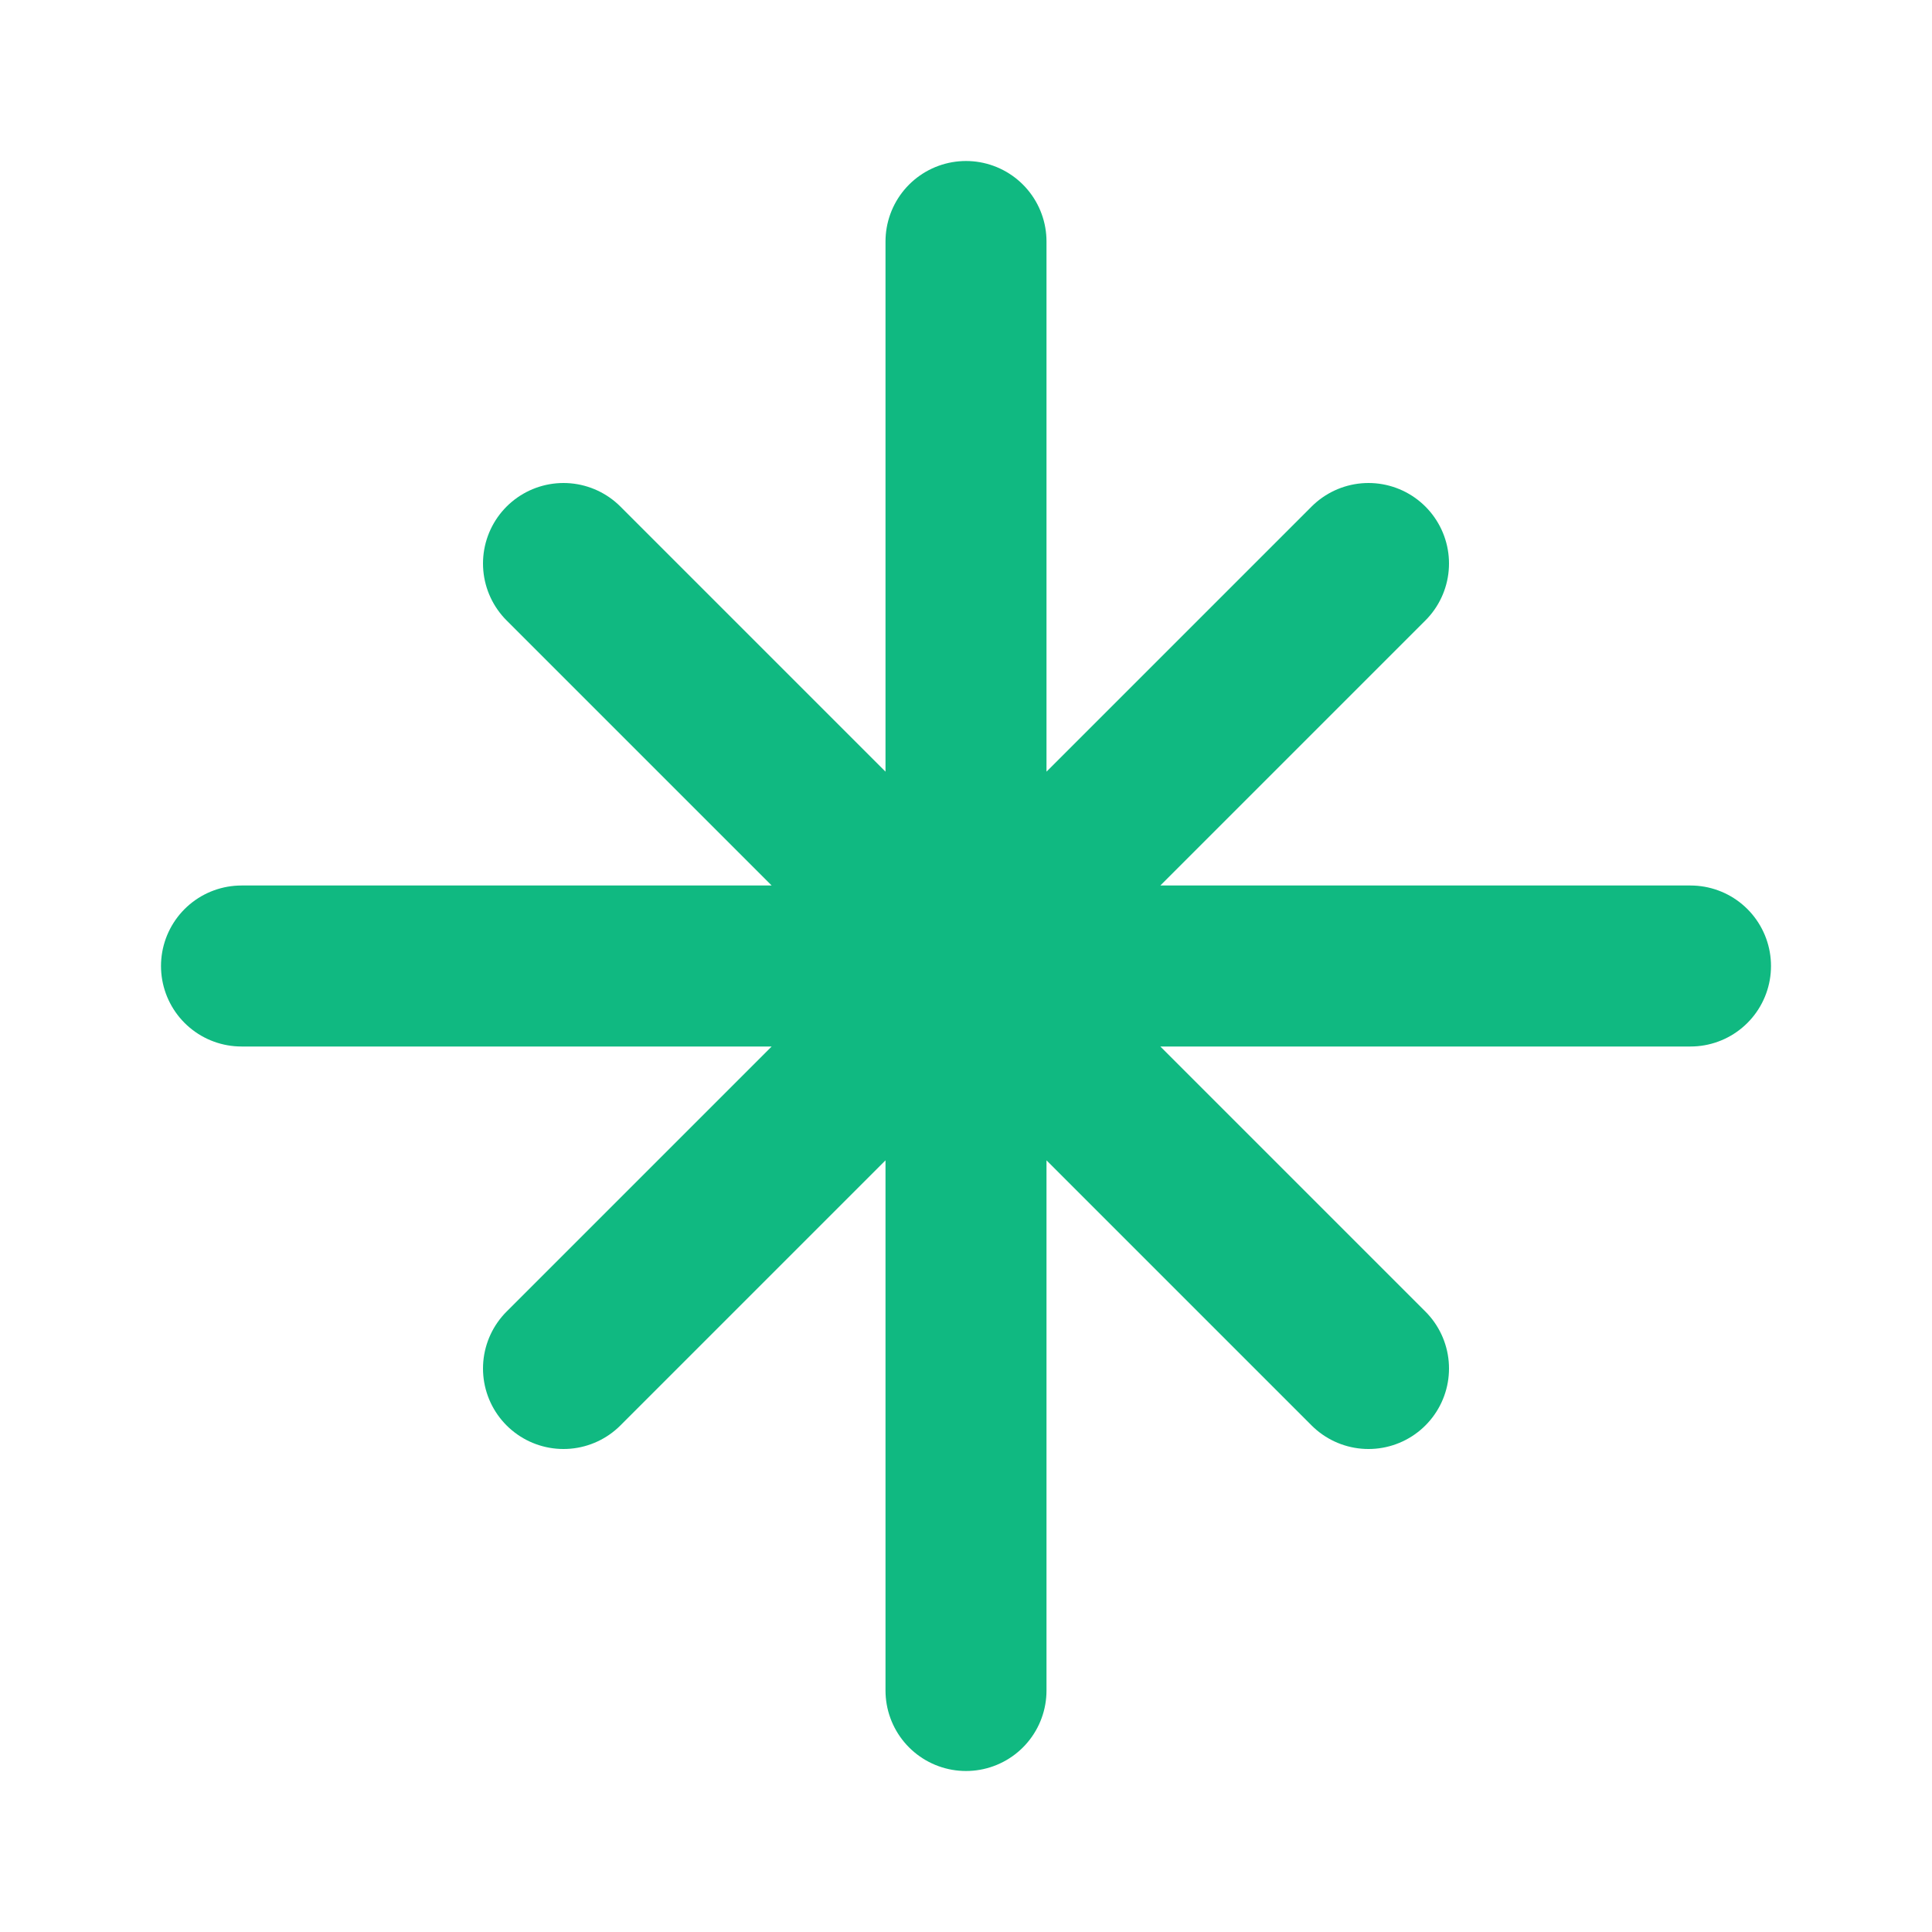
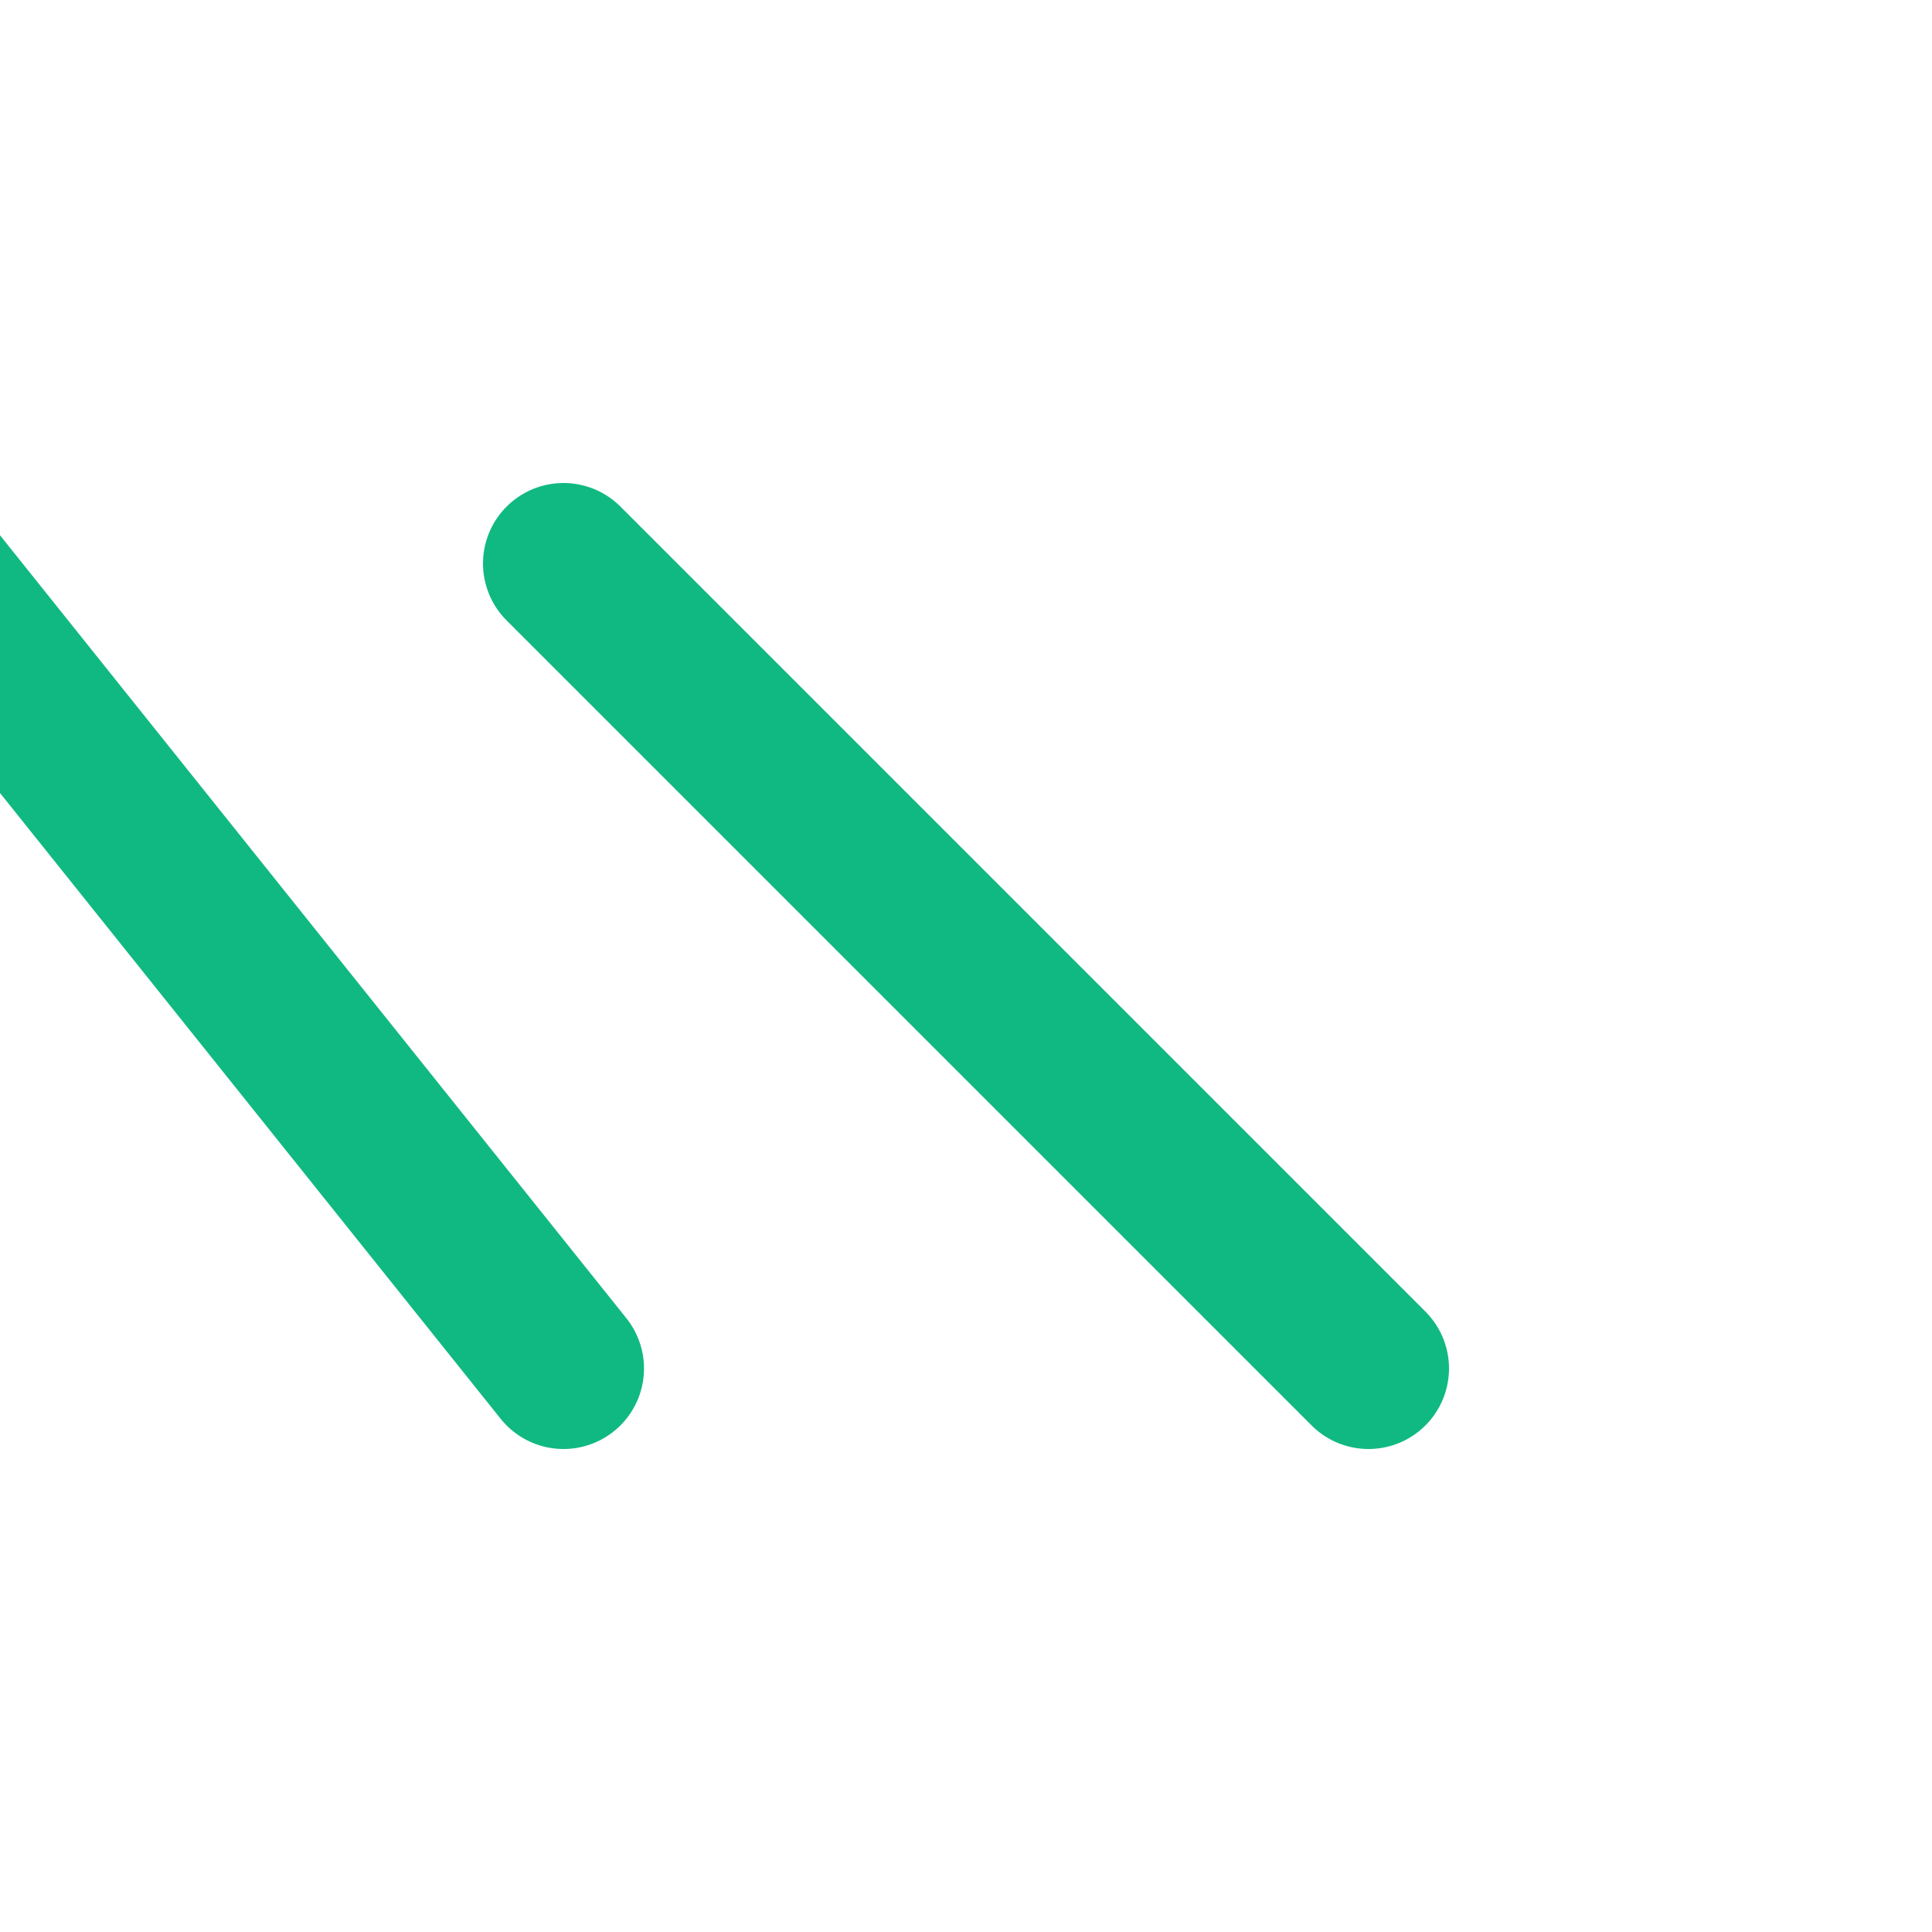
<svg xmlns="http://www.w3.org/2000/svg" width="500" height="500" viewBox="0 0 24 24">
-   <path fill="none" stroke="#10b981" stroke-linecap="round" stroke-linejoin="round" stroke-width="2" d="M3 12h18m-9-9v18m5-14L7 17M7 7l10 10" />
+   <path fill="none" stroke="#10b981" stroke-linecap="round" stroke-linejoin="round" stroke-width="2" d="M3 12m-9-9v18m5-14L7 17M7 7l10 10" />
</svg>